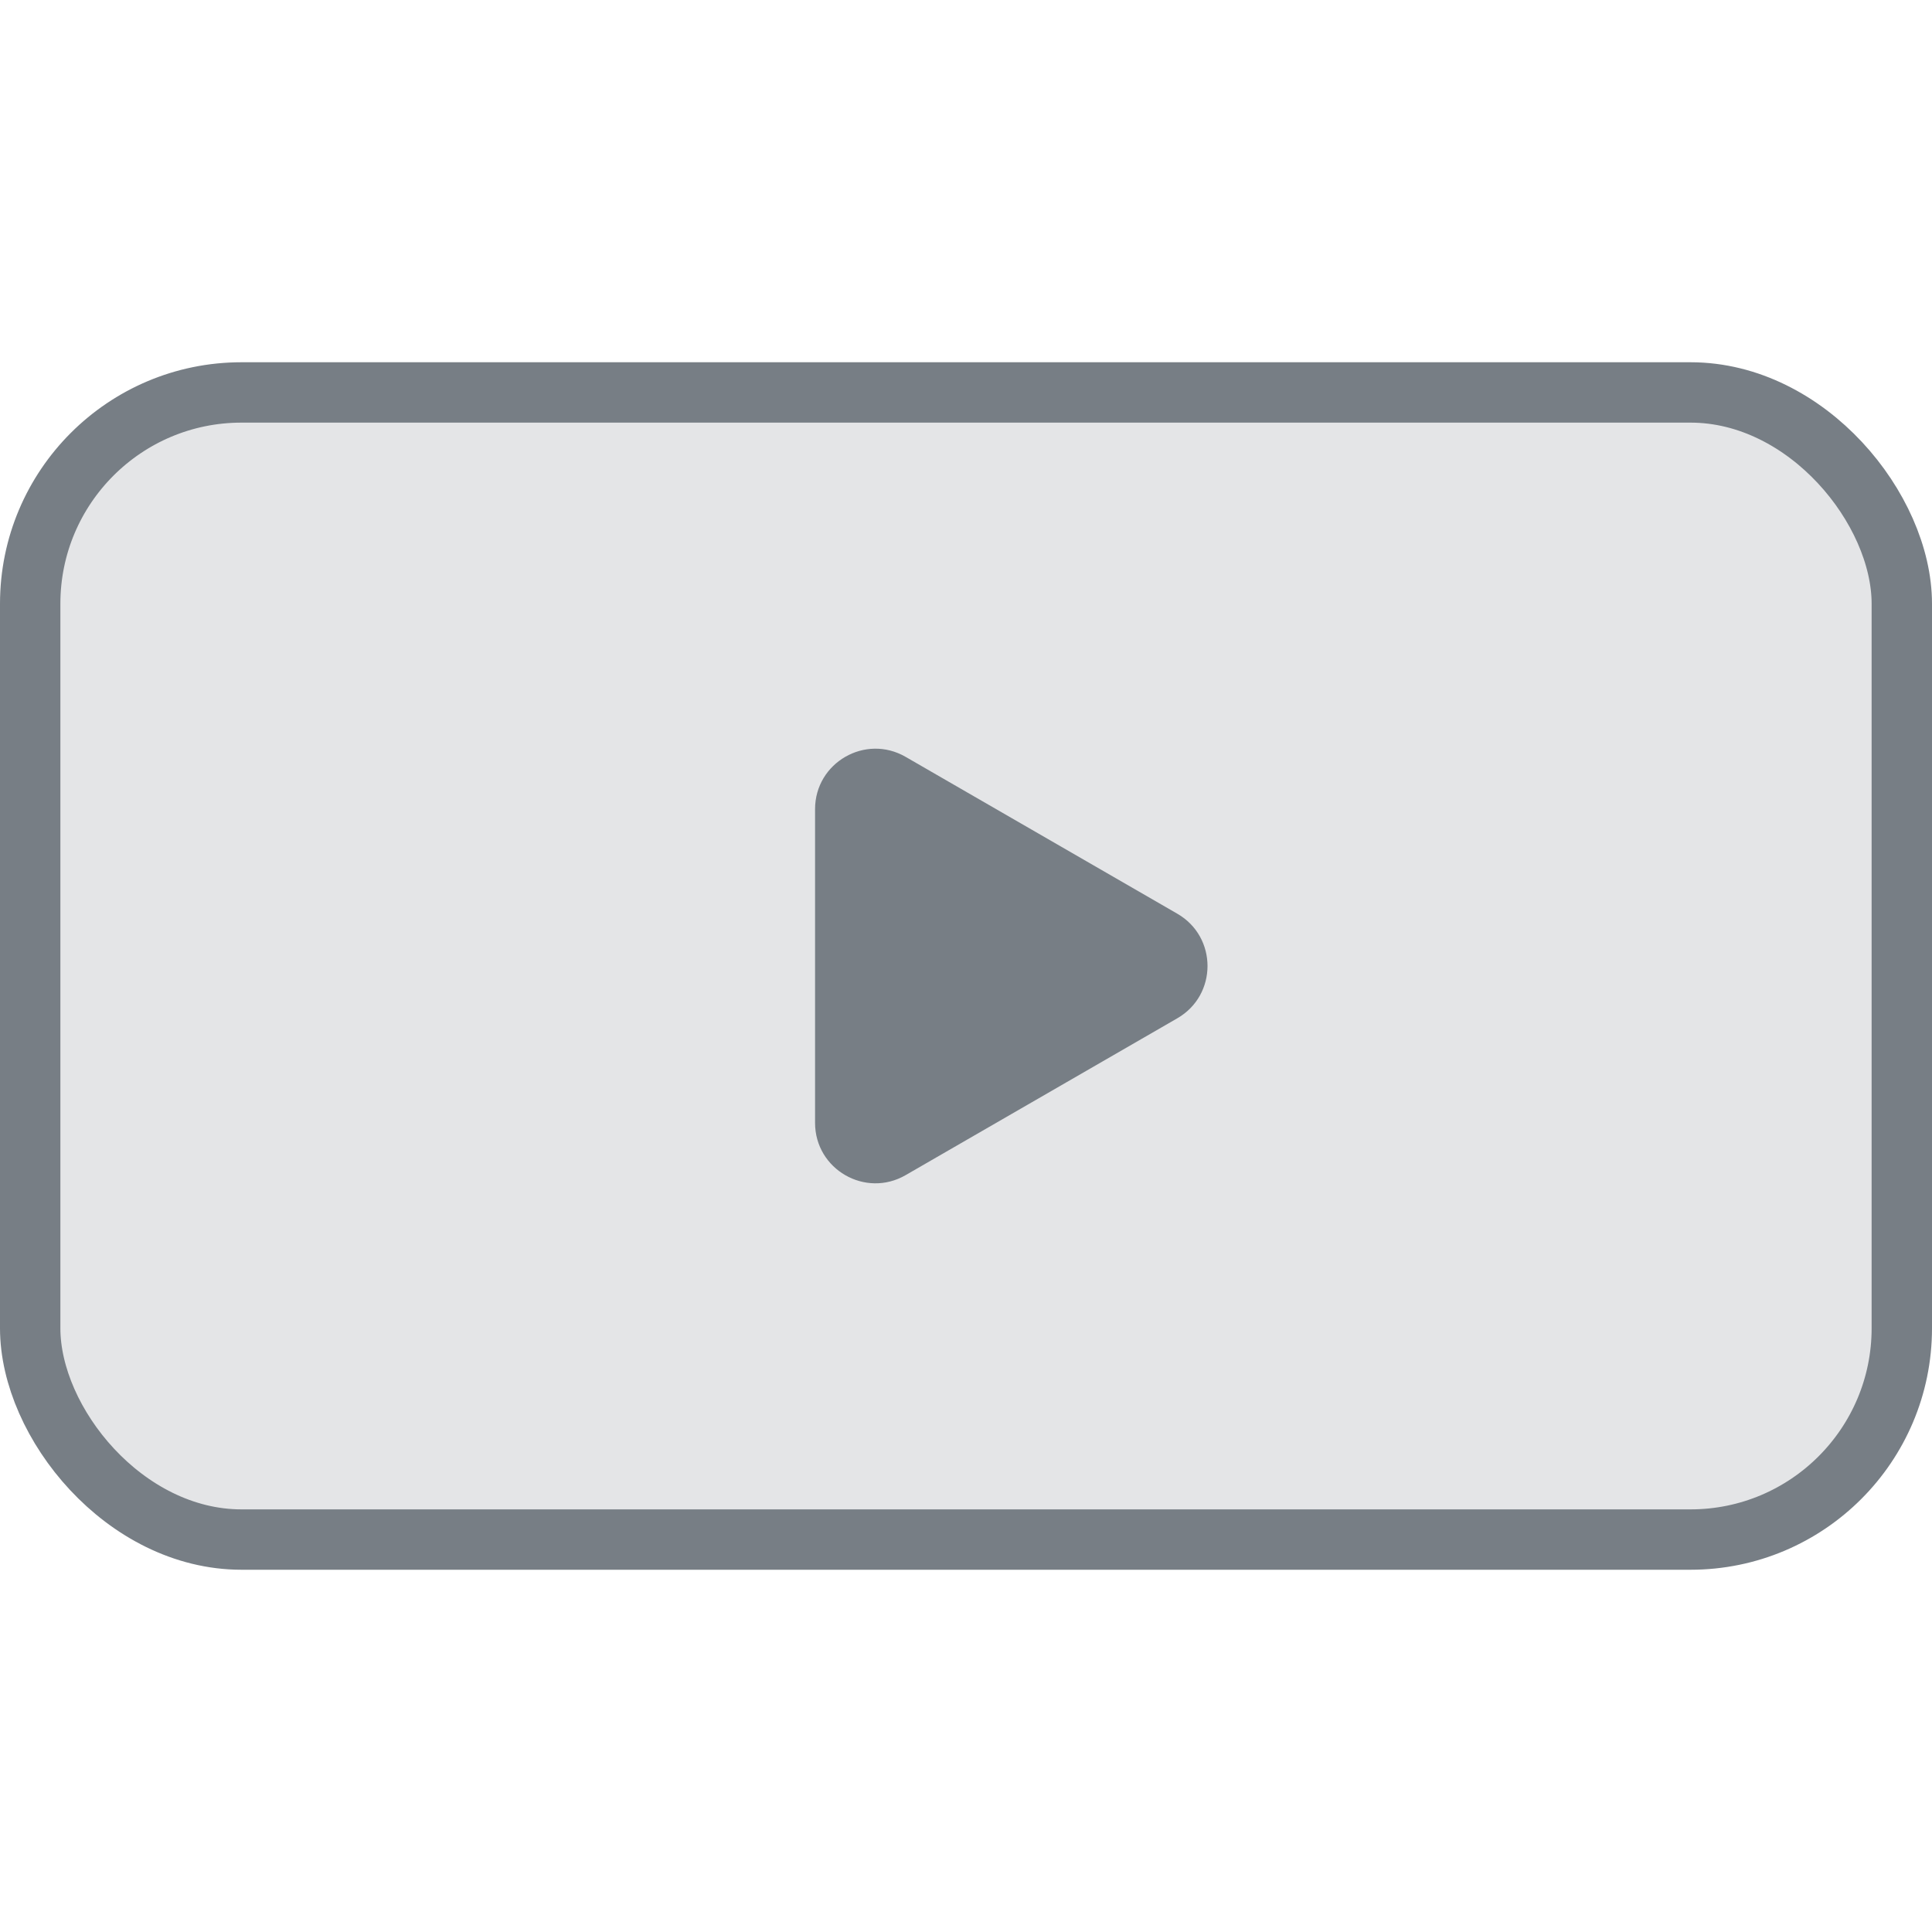
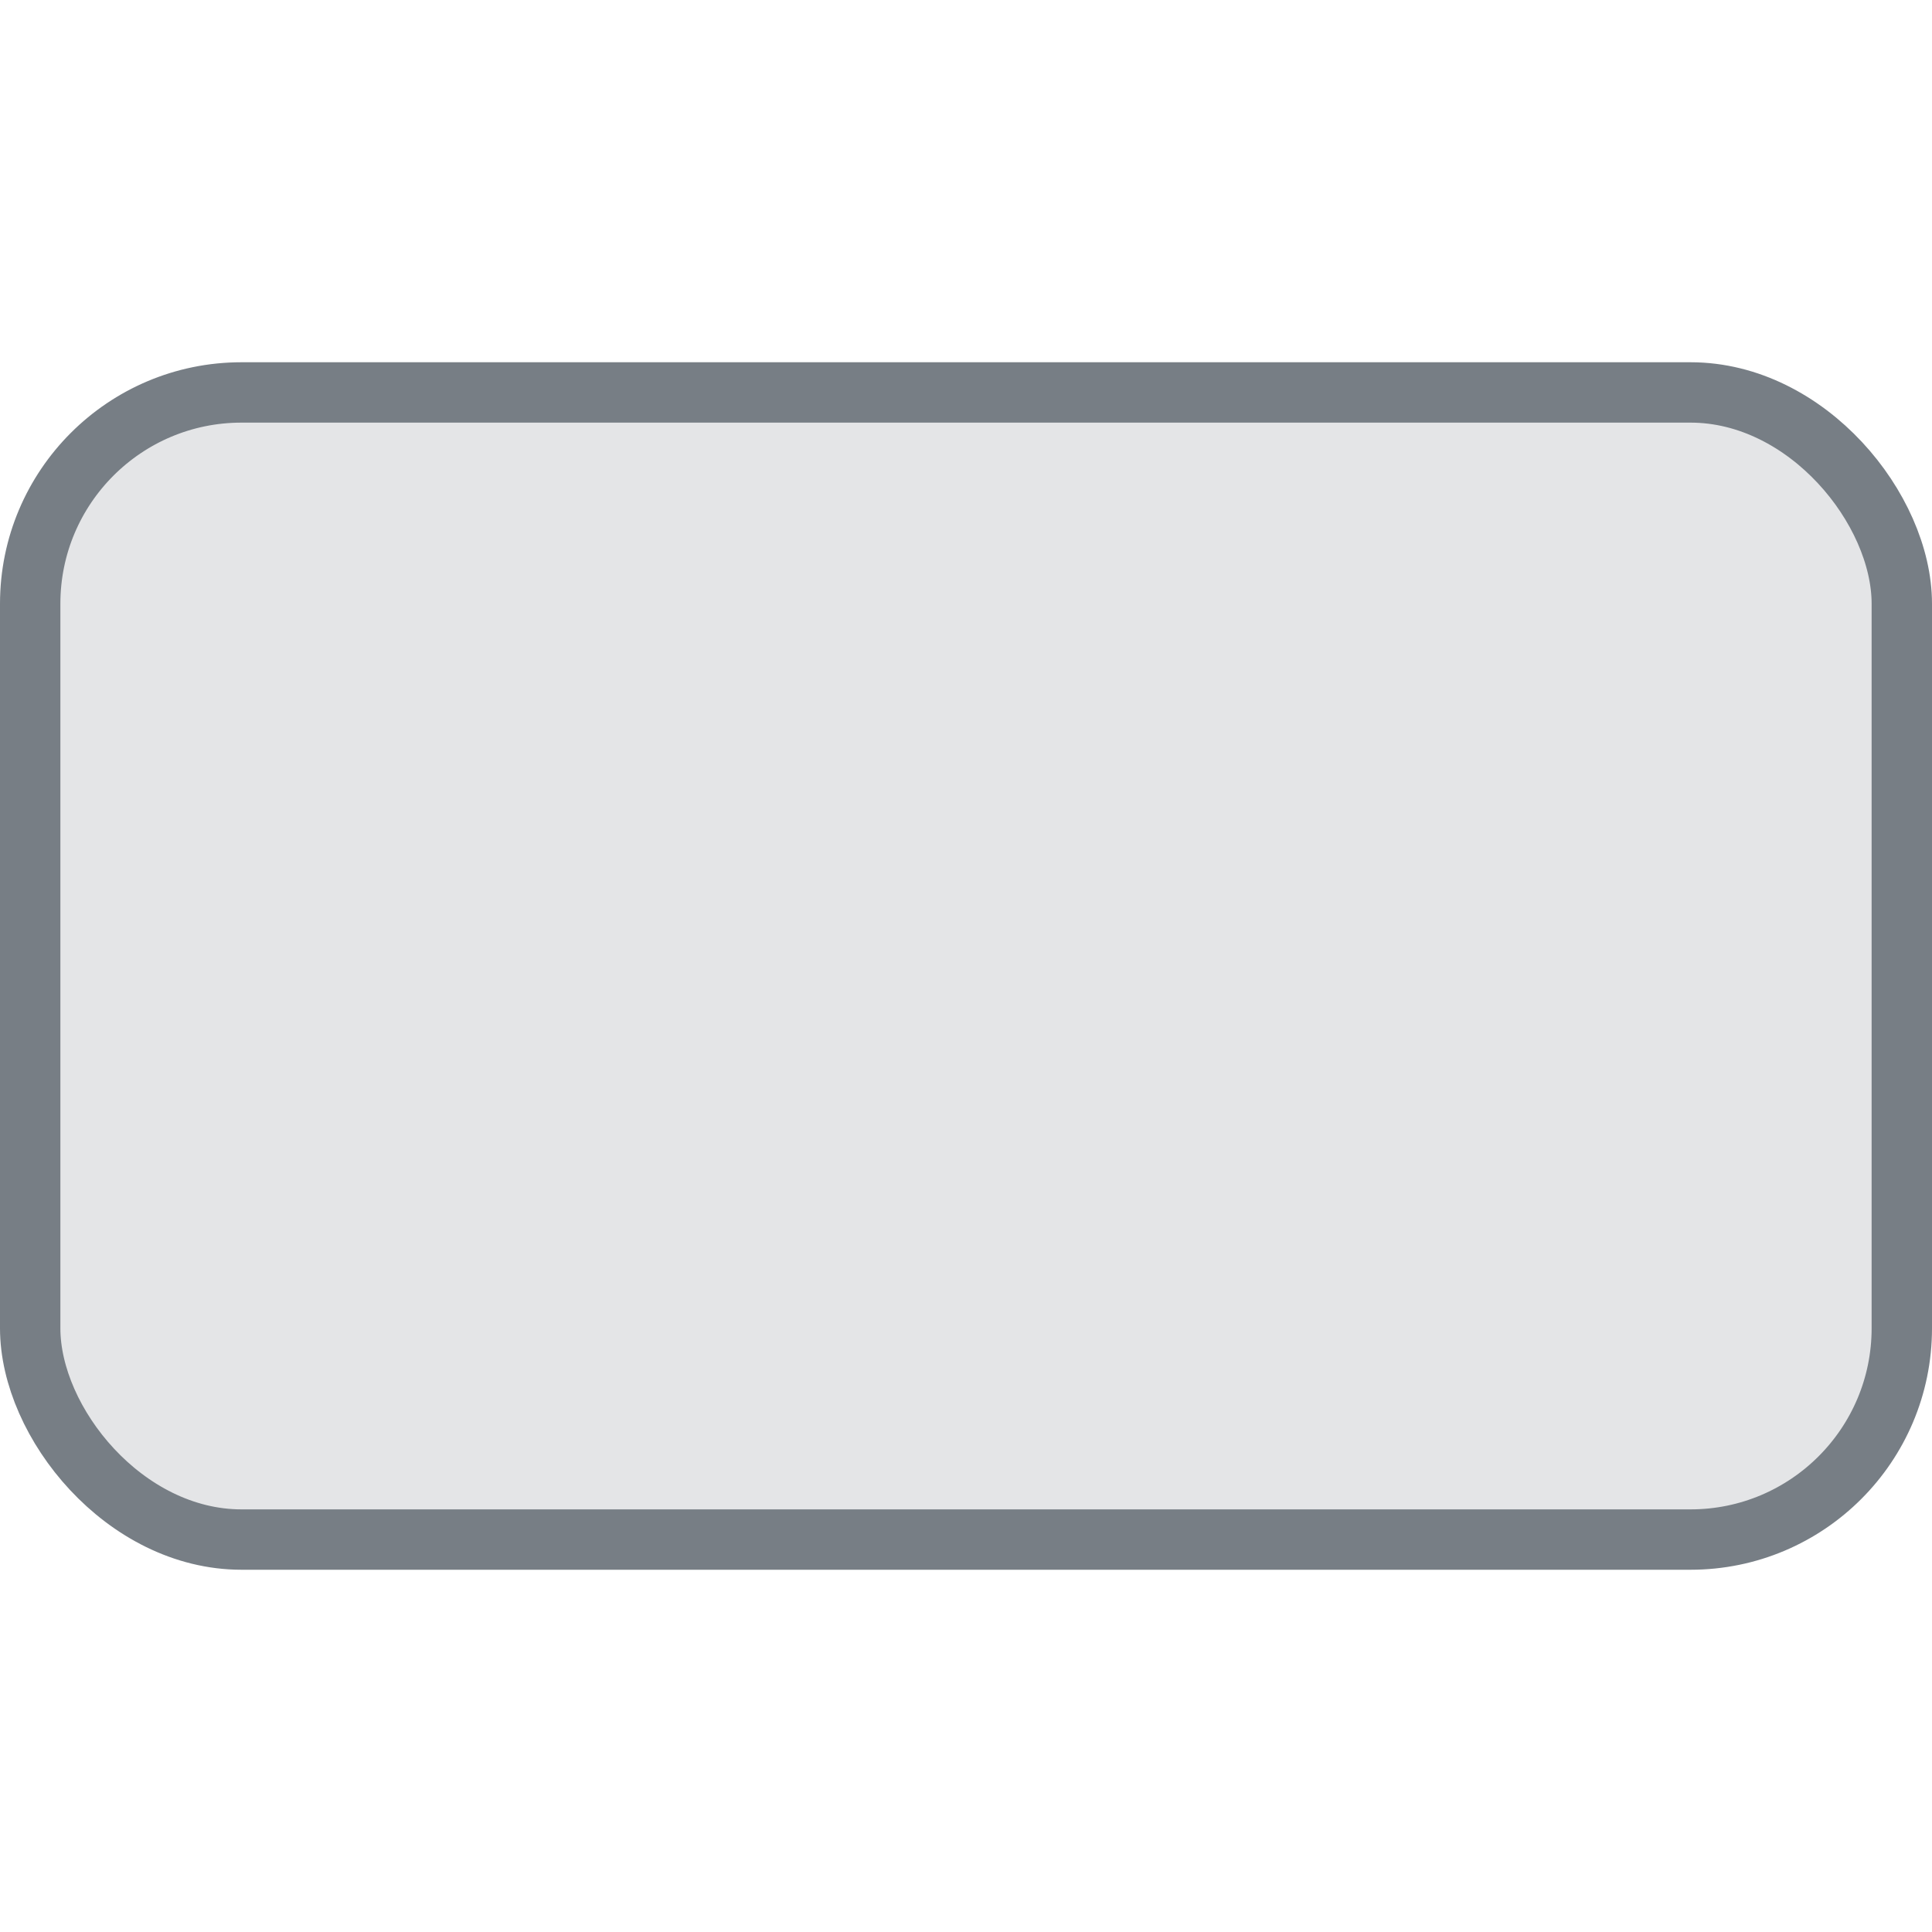
<svg xmlns="http://www.w3.org/2000/svg" width="32" height="32" viewBox="0 0 32 32" fill="none">
  <rect x="0.5" y="6.5" width="31" height="19" rx="3.5" fill="#E4E5E7" stroke="#777E85" />
-   <path d="M19.5 15.134C20.167 15.519 20.167 16.481 19.5 16.866L15 19.464C14.333 19.849 13.5 19.368 13.5 18.598L13.5 13.402C13.5 12.632 14.333 12.151 15 12.536L19.5 15.134Z" fill="#777E85" />
</svg>